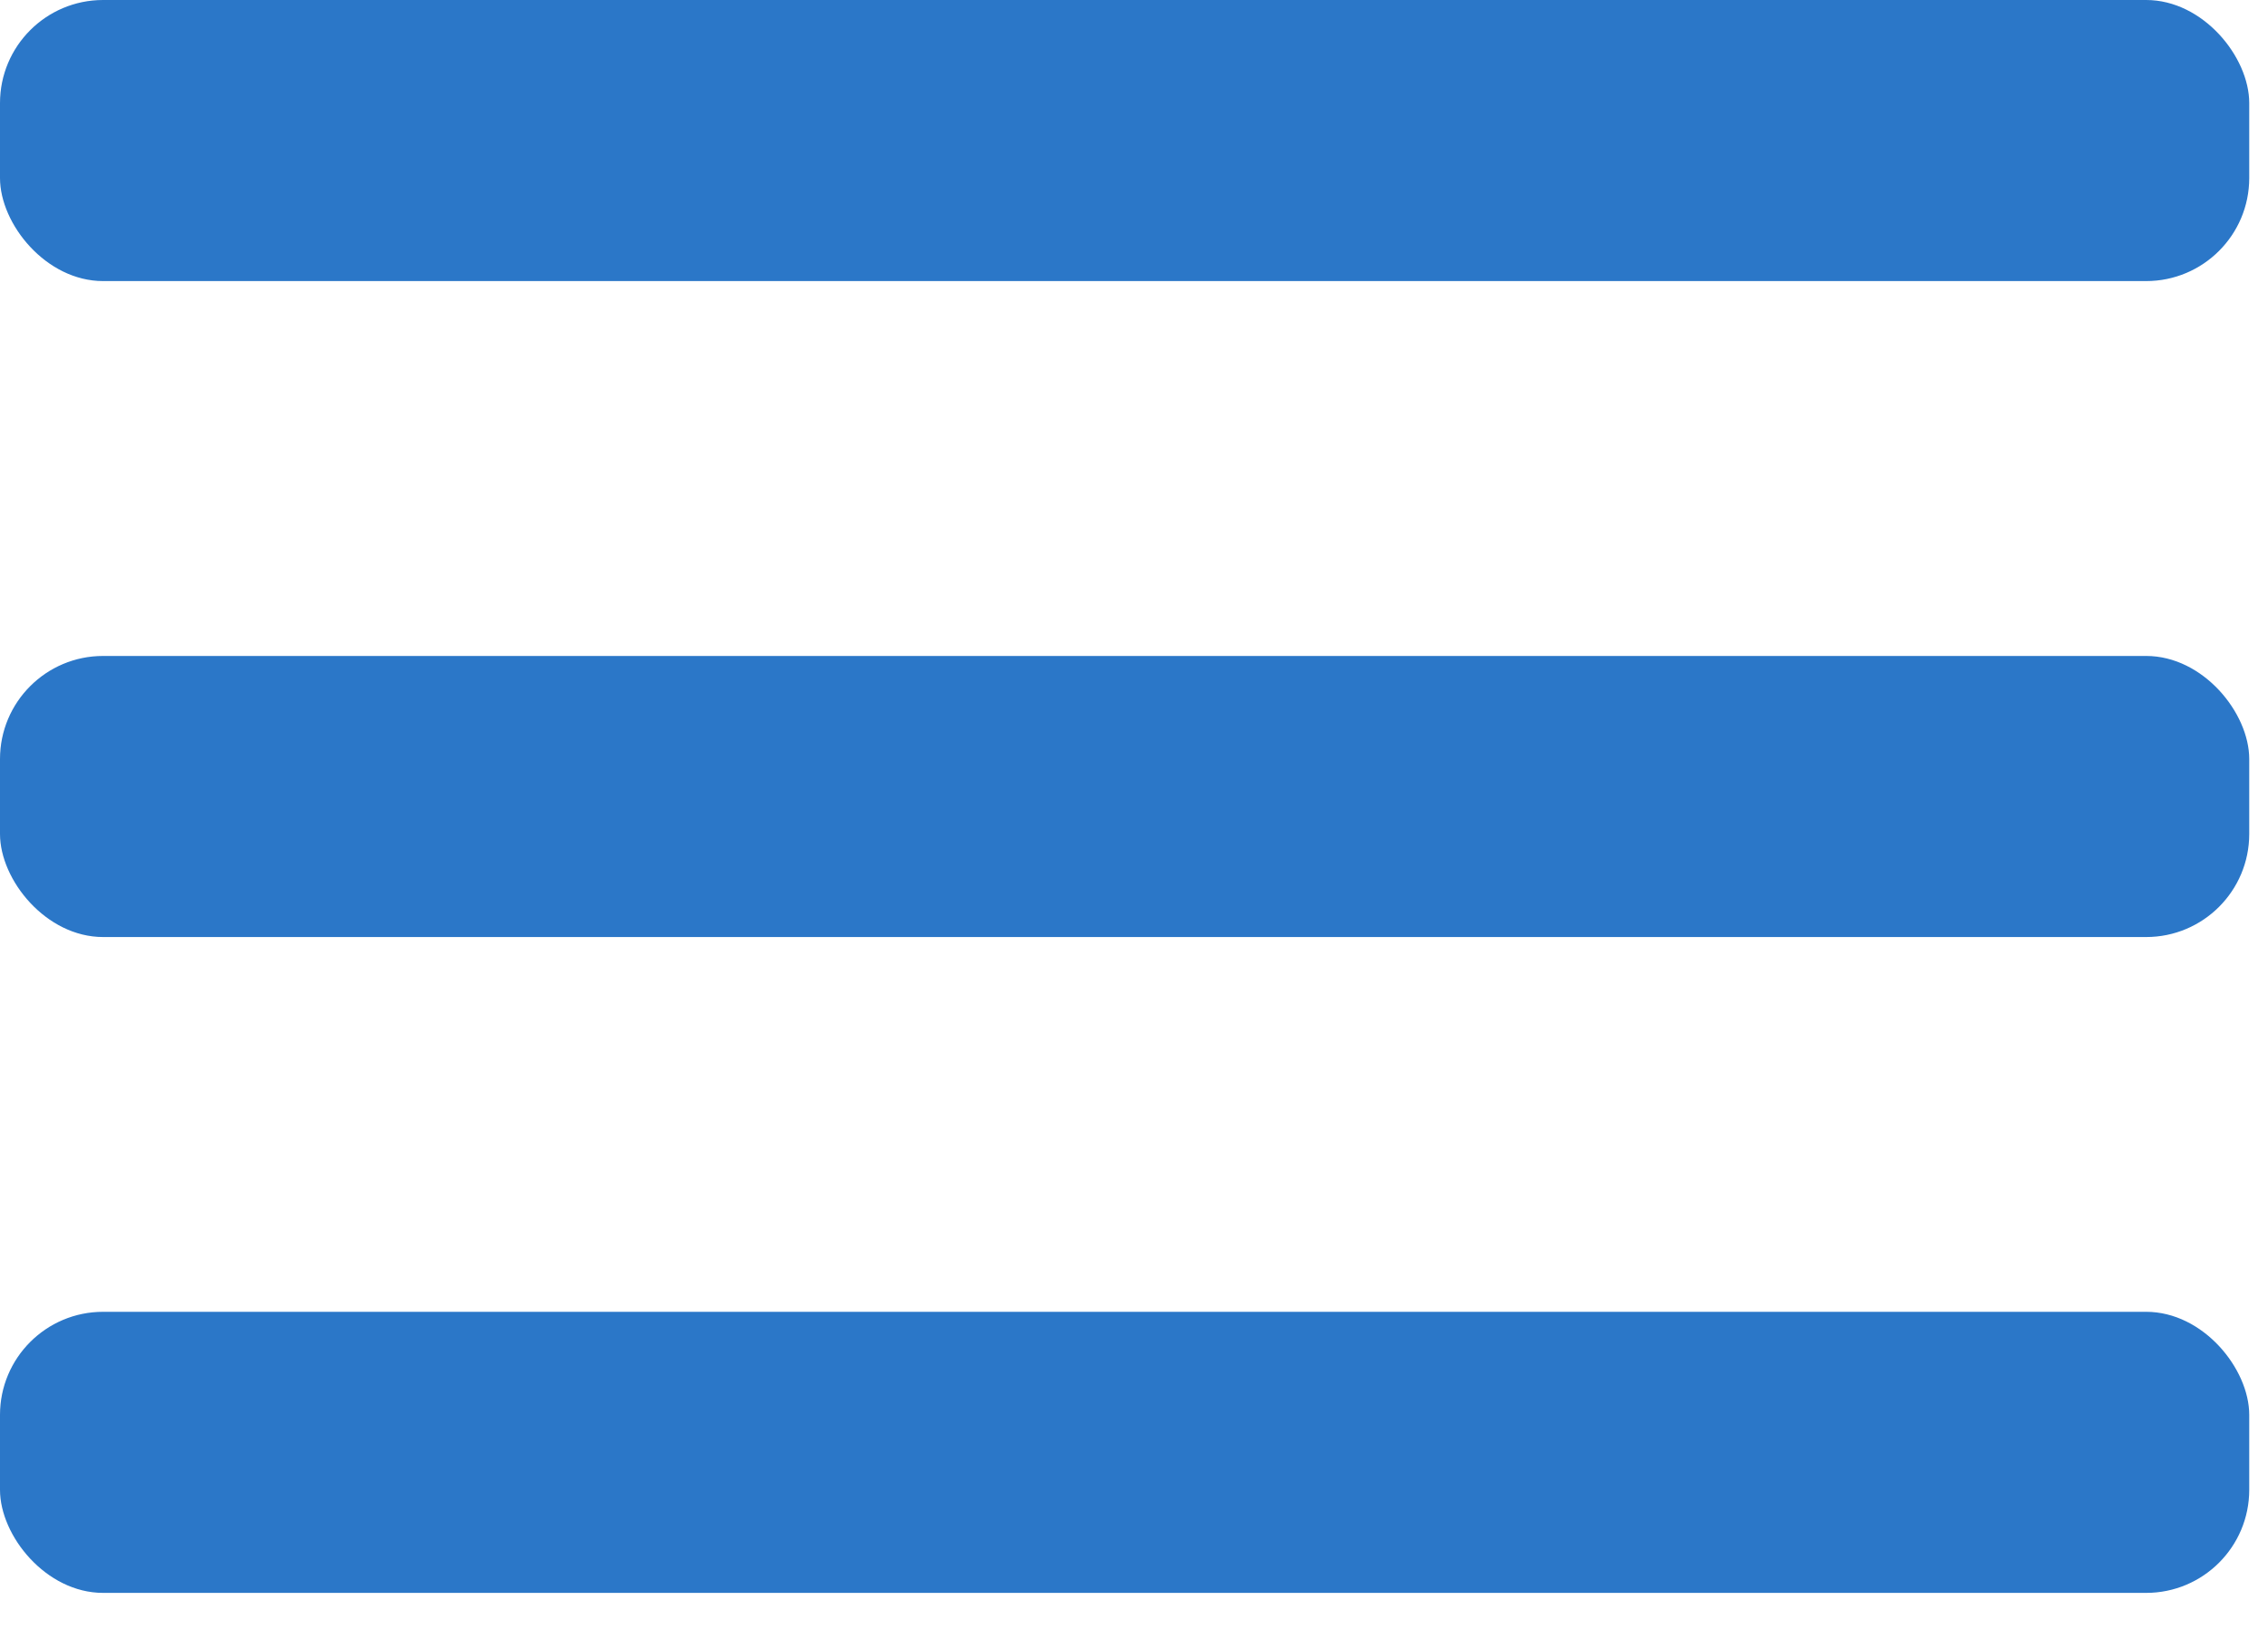
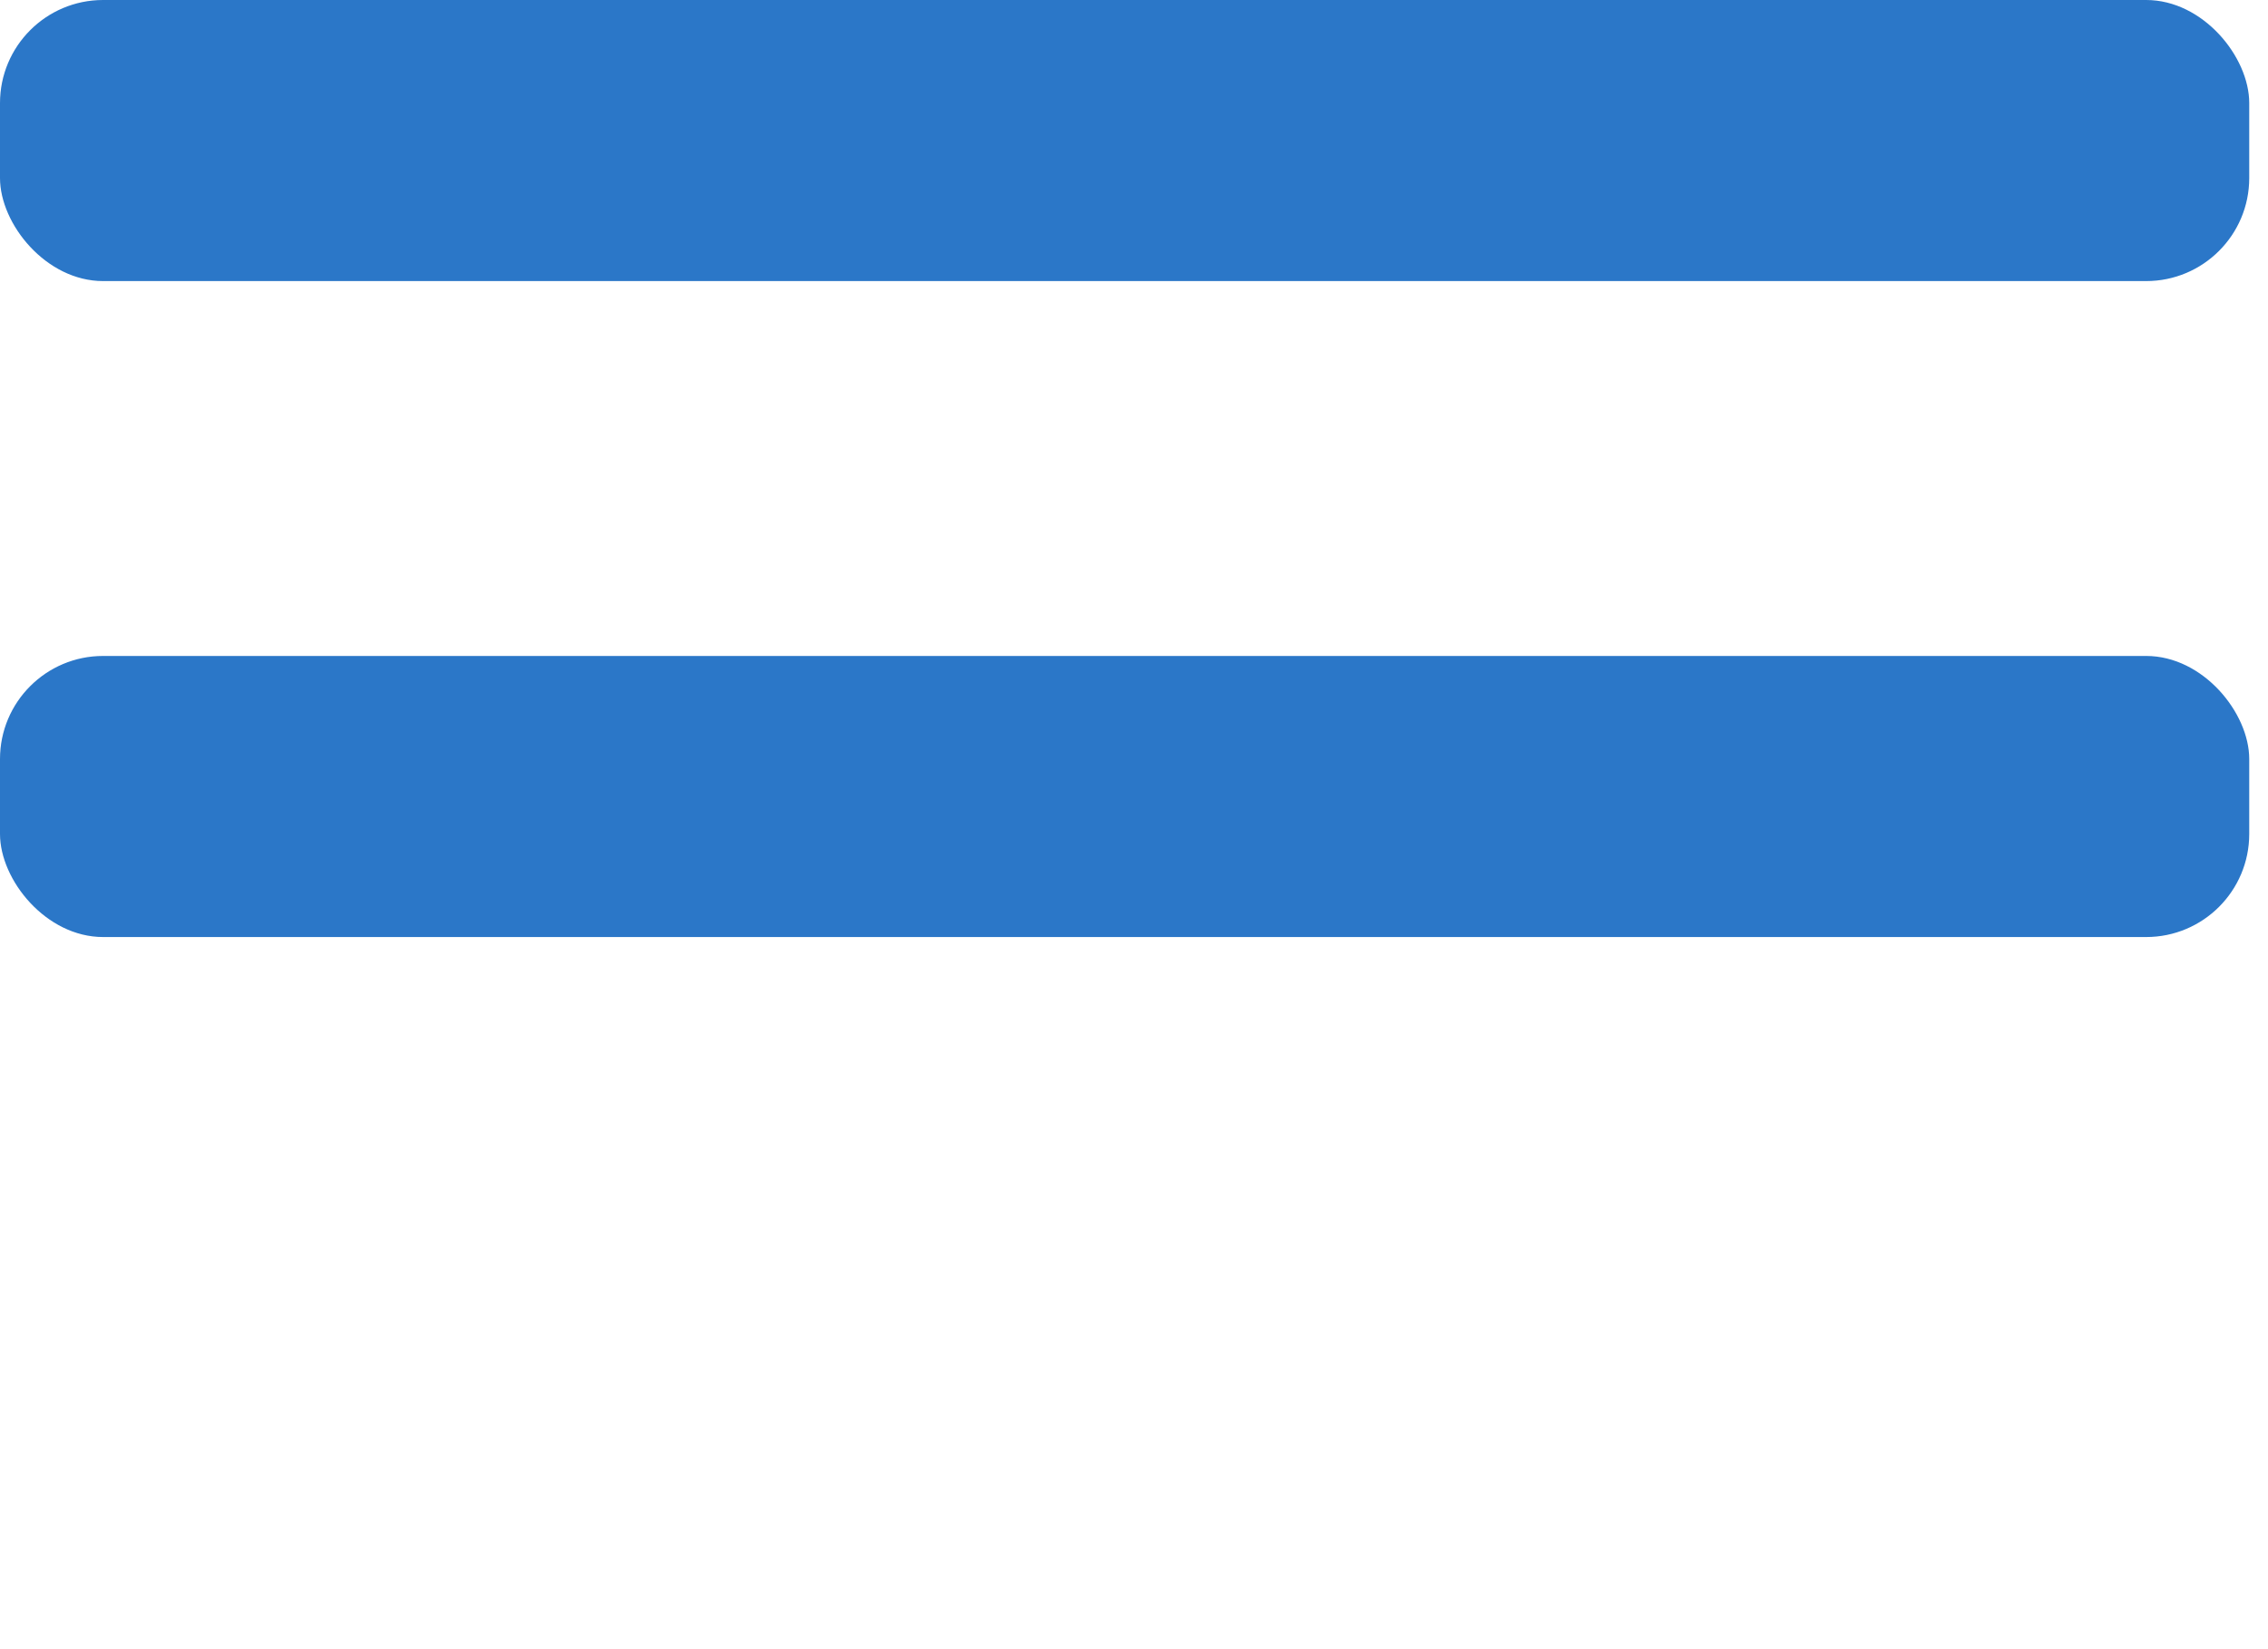
<svg xmlns="http://www.w3.org/2000/svg" width="22px" height="16px" viewBox="0 0 22 16" version="1.1">
  <title>Group 15</title>
  <g id="Page-1" stroke="none" stroke-width="1" fill="none" fill-rule="evenodd">
    <g id="mobile" transform="translate(-317, -27)" fill="#2B77C8">
      <g id="Group-15" transform="translate(317, 27)">
        <rect id="Rectangle" x="0" y="0" width="21.818" height="2.727" rx="1" />
        <rect id="Rectangle" x="0" y="6.364" width="21.818" height="2.727" rx="1" />
-         <rect id="Rectangle" x="0" y="12.727" width="21.818" height="2.727" rx="1" />
      </g>
    </g>
  </g>
</svg>